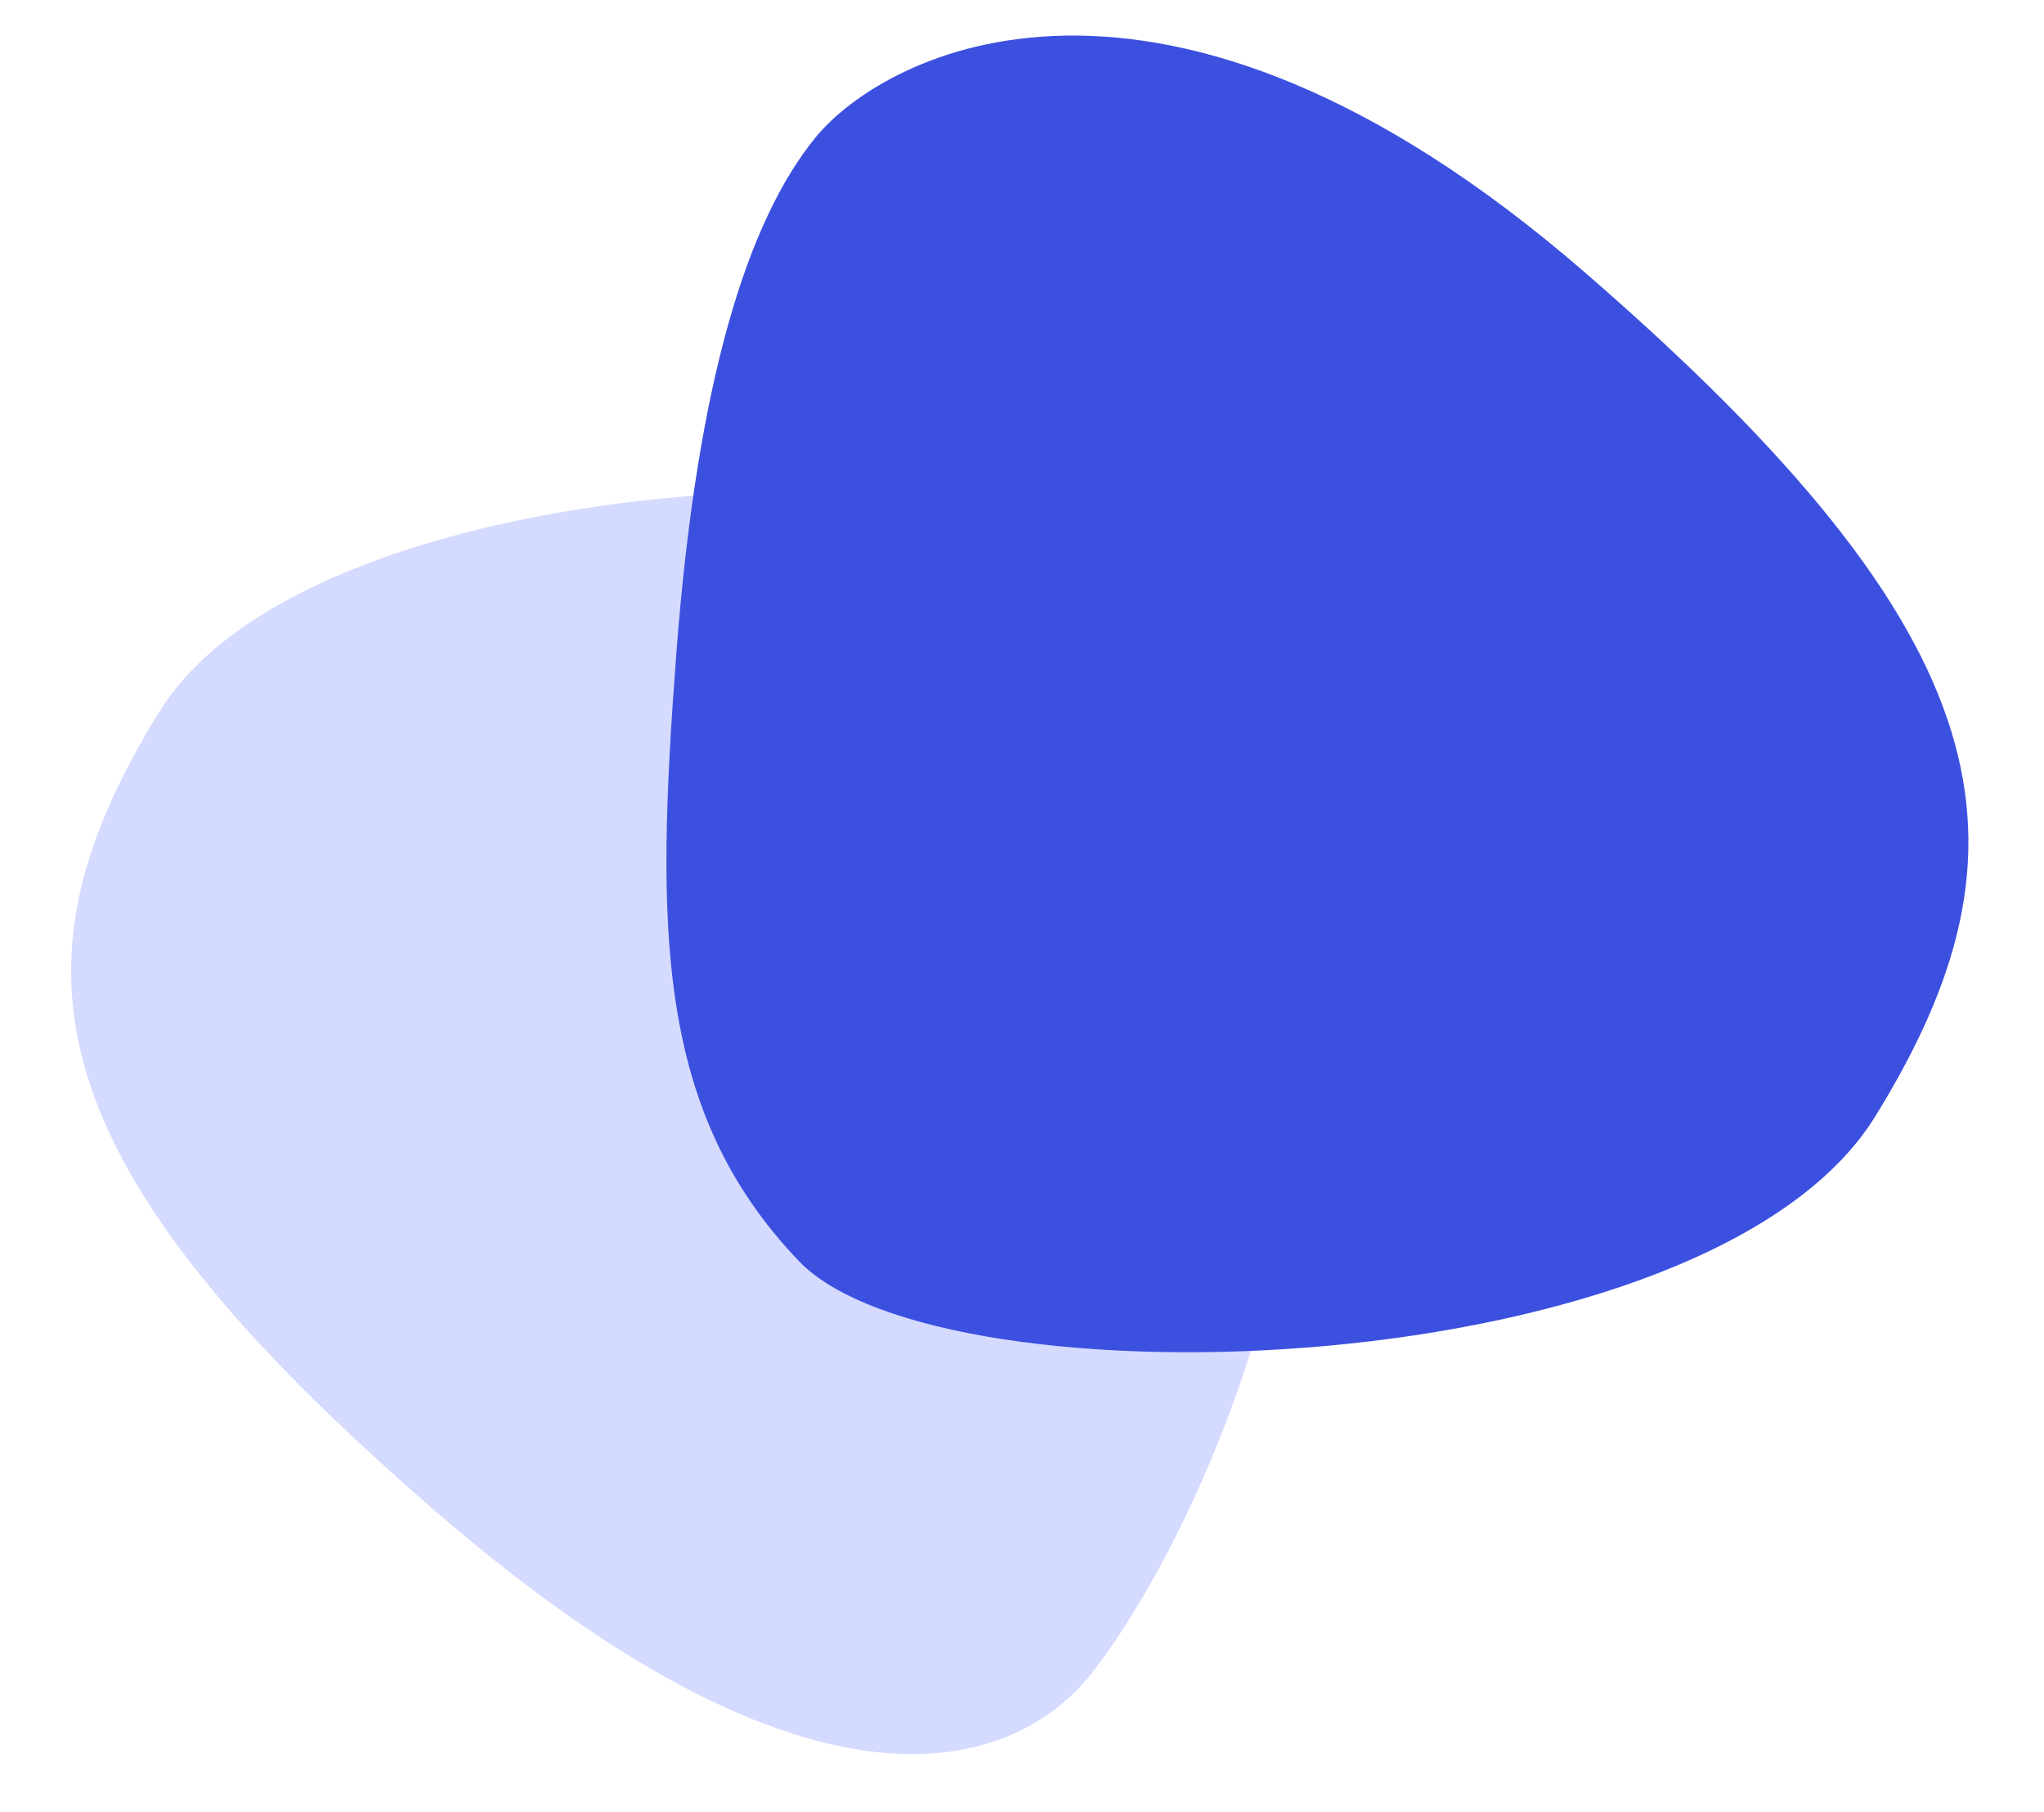
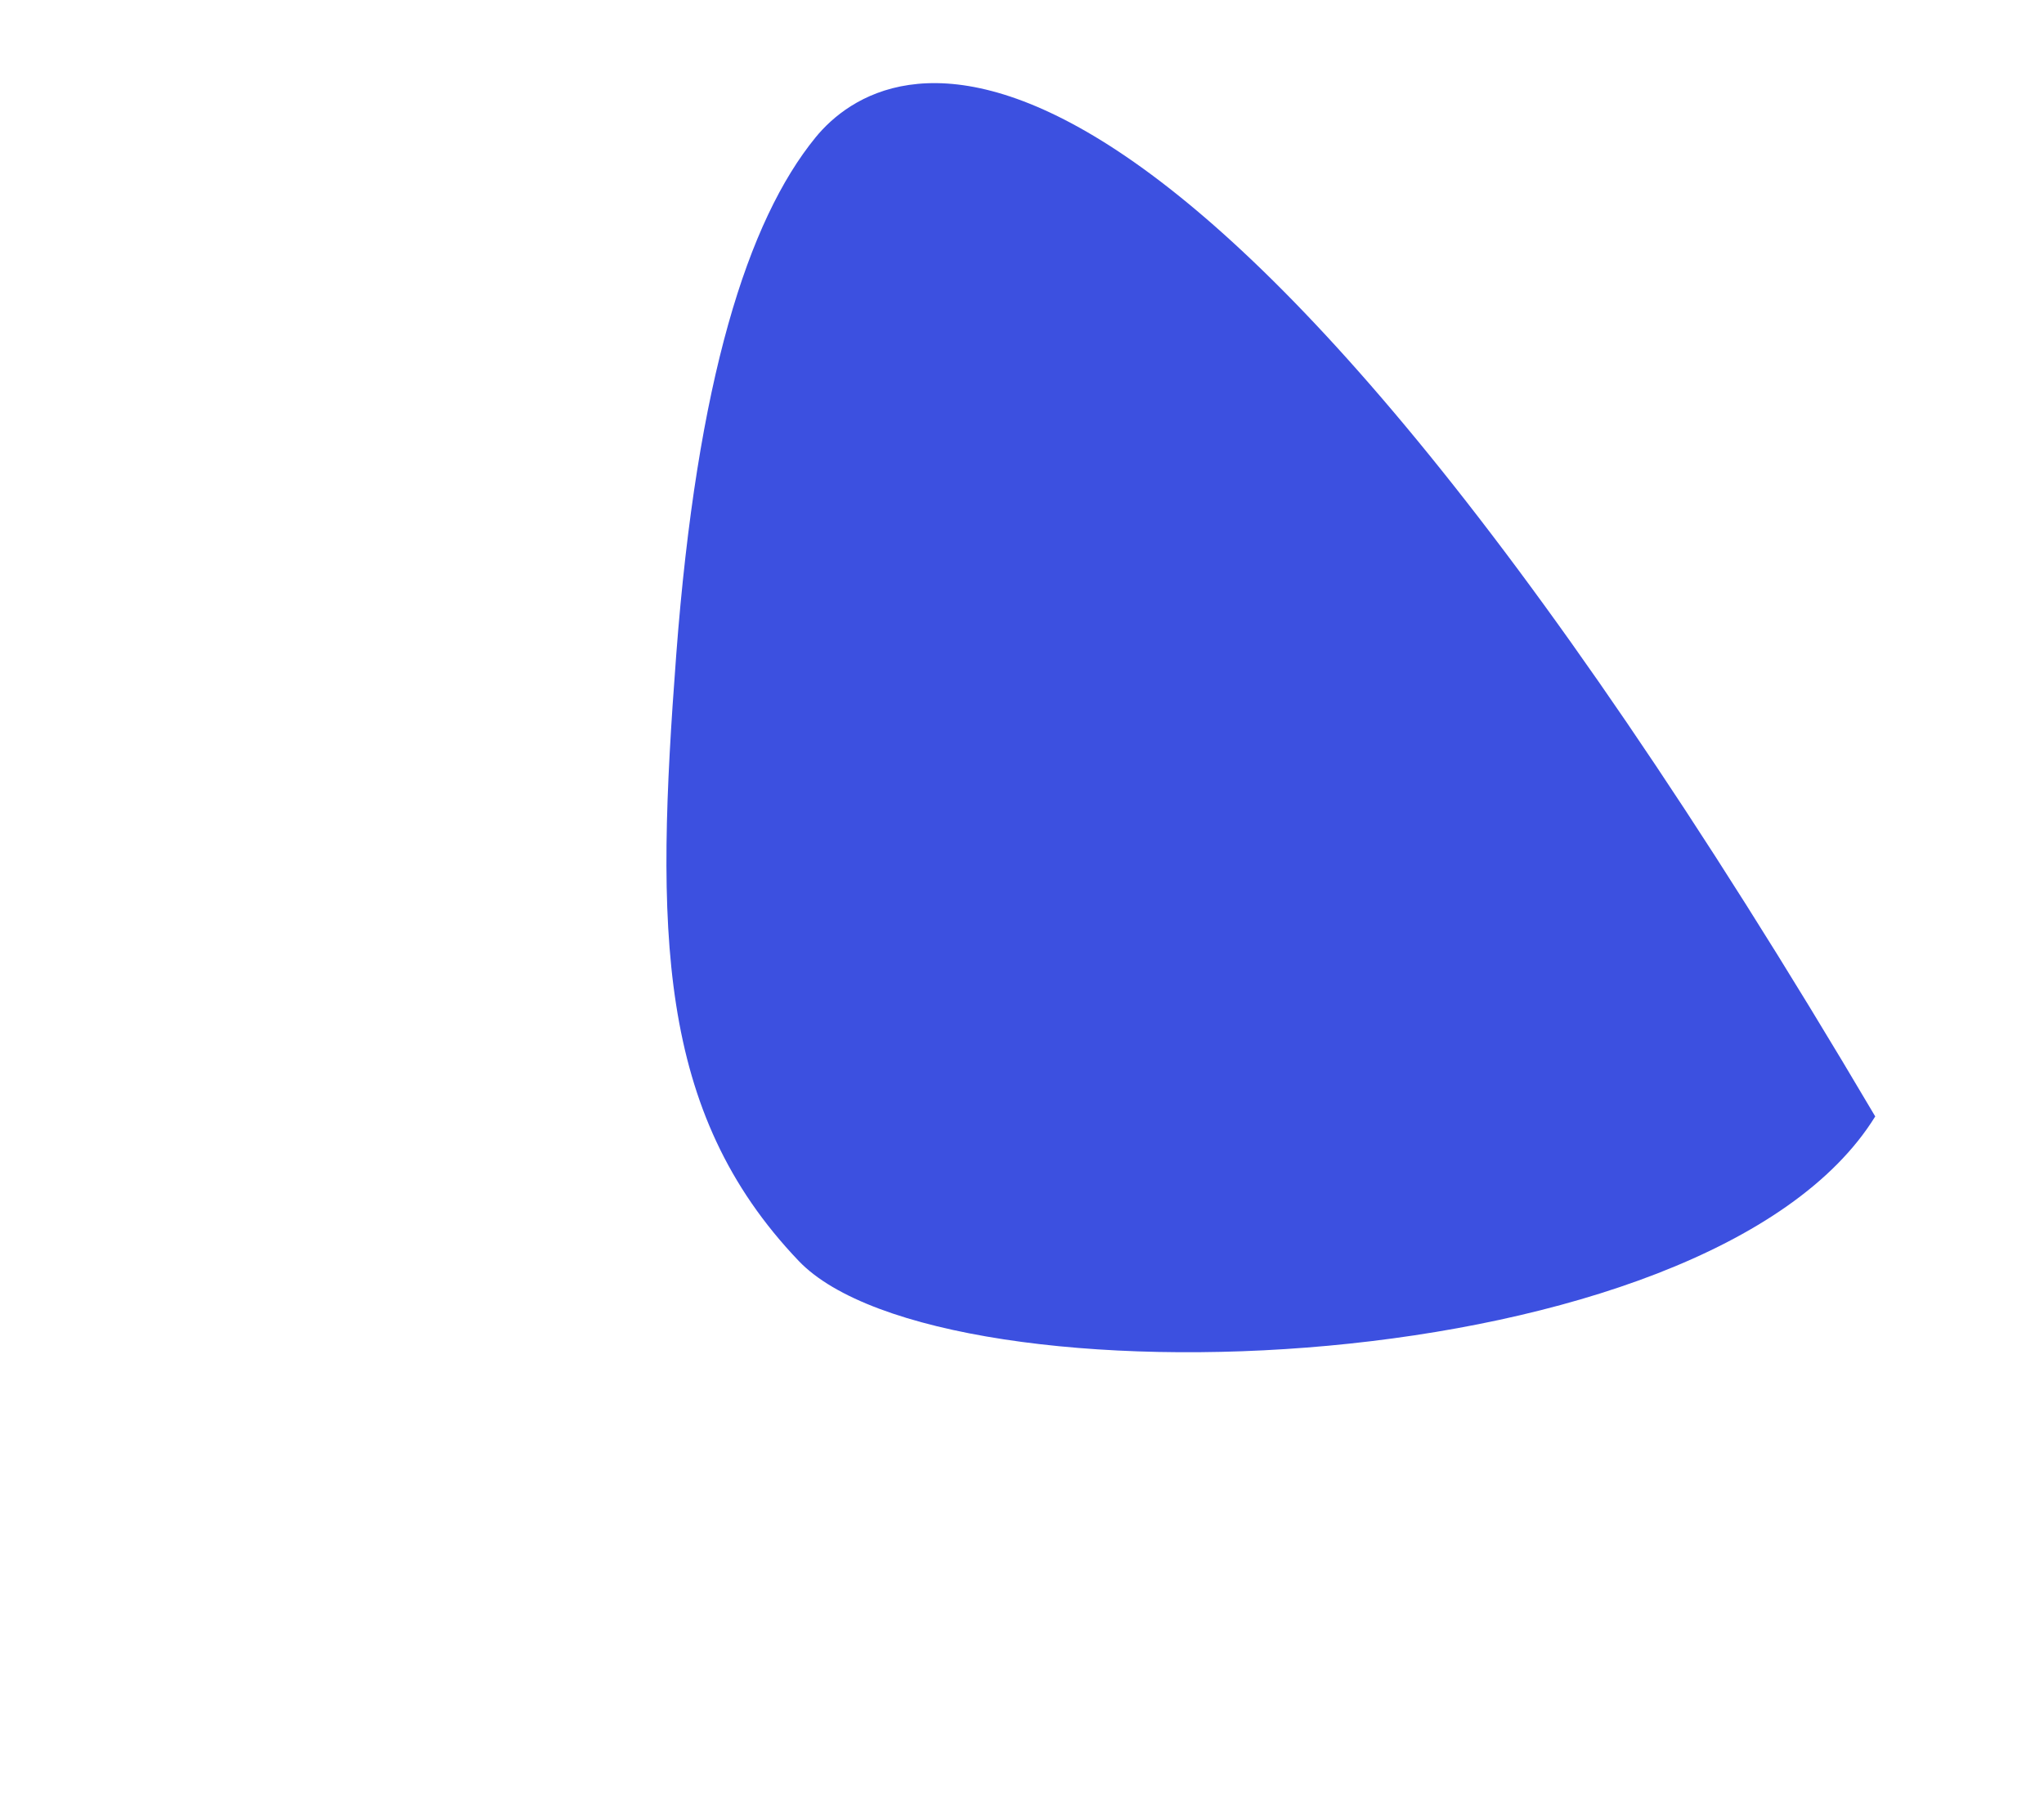
<svg xmlns="http://www.w3.org/2000/svg" width="44" height="39" viewBox="0 0 44 39" fill="none">
-   <path d="M25.329 12.383C22.525 9.445 6.81 9.847 3.427 15.323C0.044 20.799 0.712 25.028 9.349 32.506C17.987 39.984 22.06 37.78 23.44 36.088C24.82 34.397 27.512 29.524 27.935 23.935C28.358 18.345 28.134 15.32 25.329 12.383Z" fill="#D5DAFF" />
-   <path d="M17.194 27.141C20.269 30.361 36.788 29.824 40.367 24.03C43.946 18.237 43.239 13.762 34.101 5.85C24.963 -2.062 19.014 1.17 17.554 2.96C16.095 4.75 15.005 8.178 14.557 14.092C14.11 20.006 14.119 23.921 17.194 27.141Z" fill="#3C50E0" />
+   <path d="M17.194 27.141C20.269 30.361 36.788 29.824 40.367 24.03C24.963 -2.062 19.014 1.17 17.554 2.96C16.095 4.75 15.005 8.178 14.557 14.092C14.11 20.006 14.119 23.921 17.194 27.141Z" fill="#3C50E0" />
</svg>